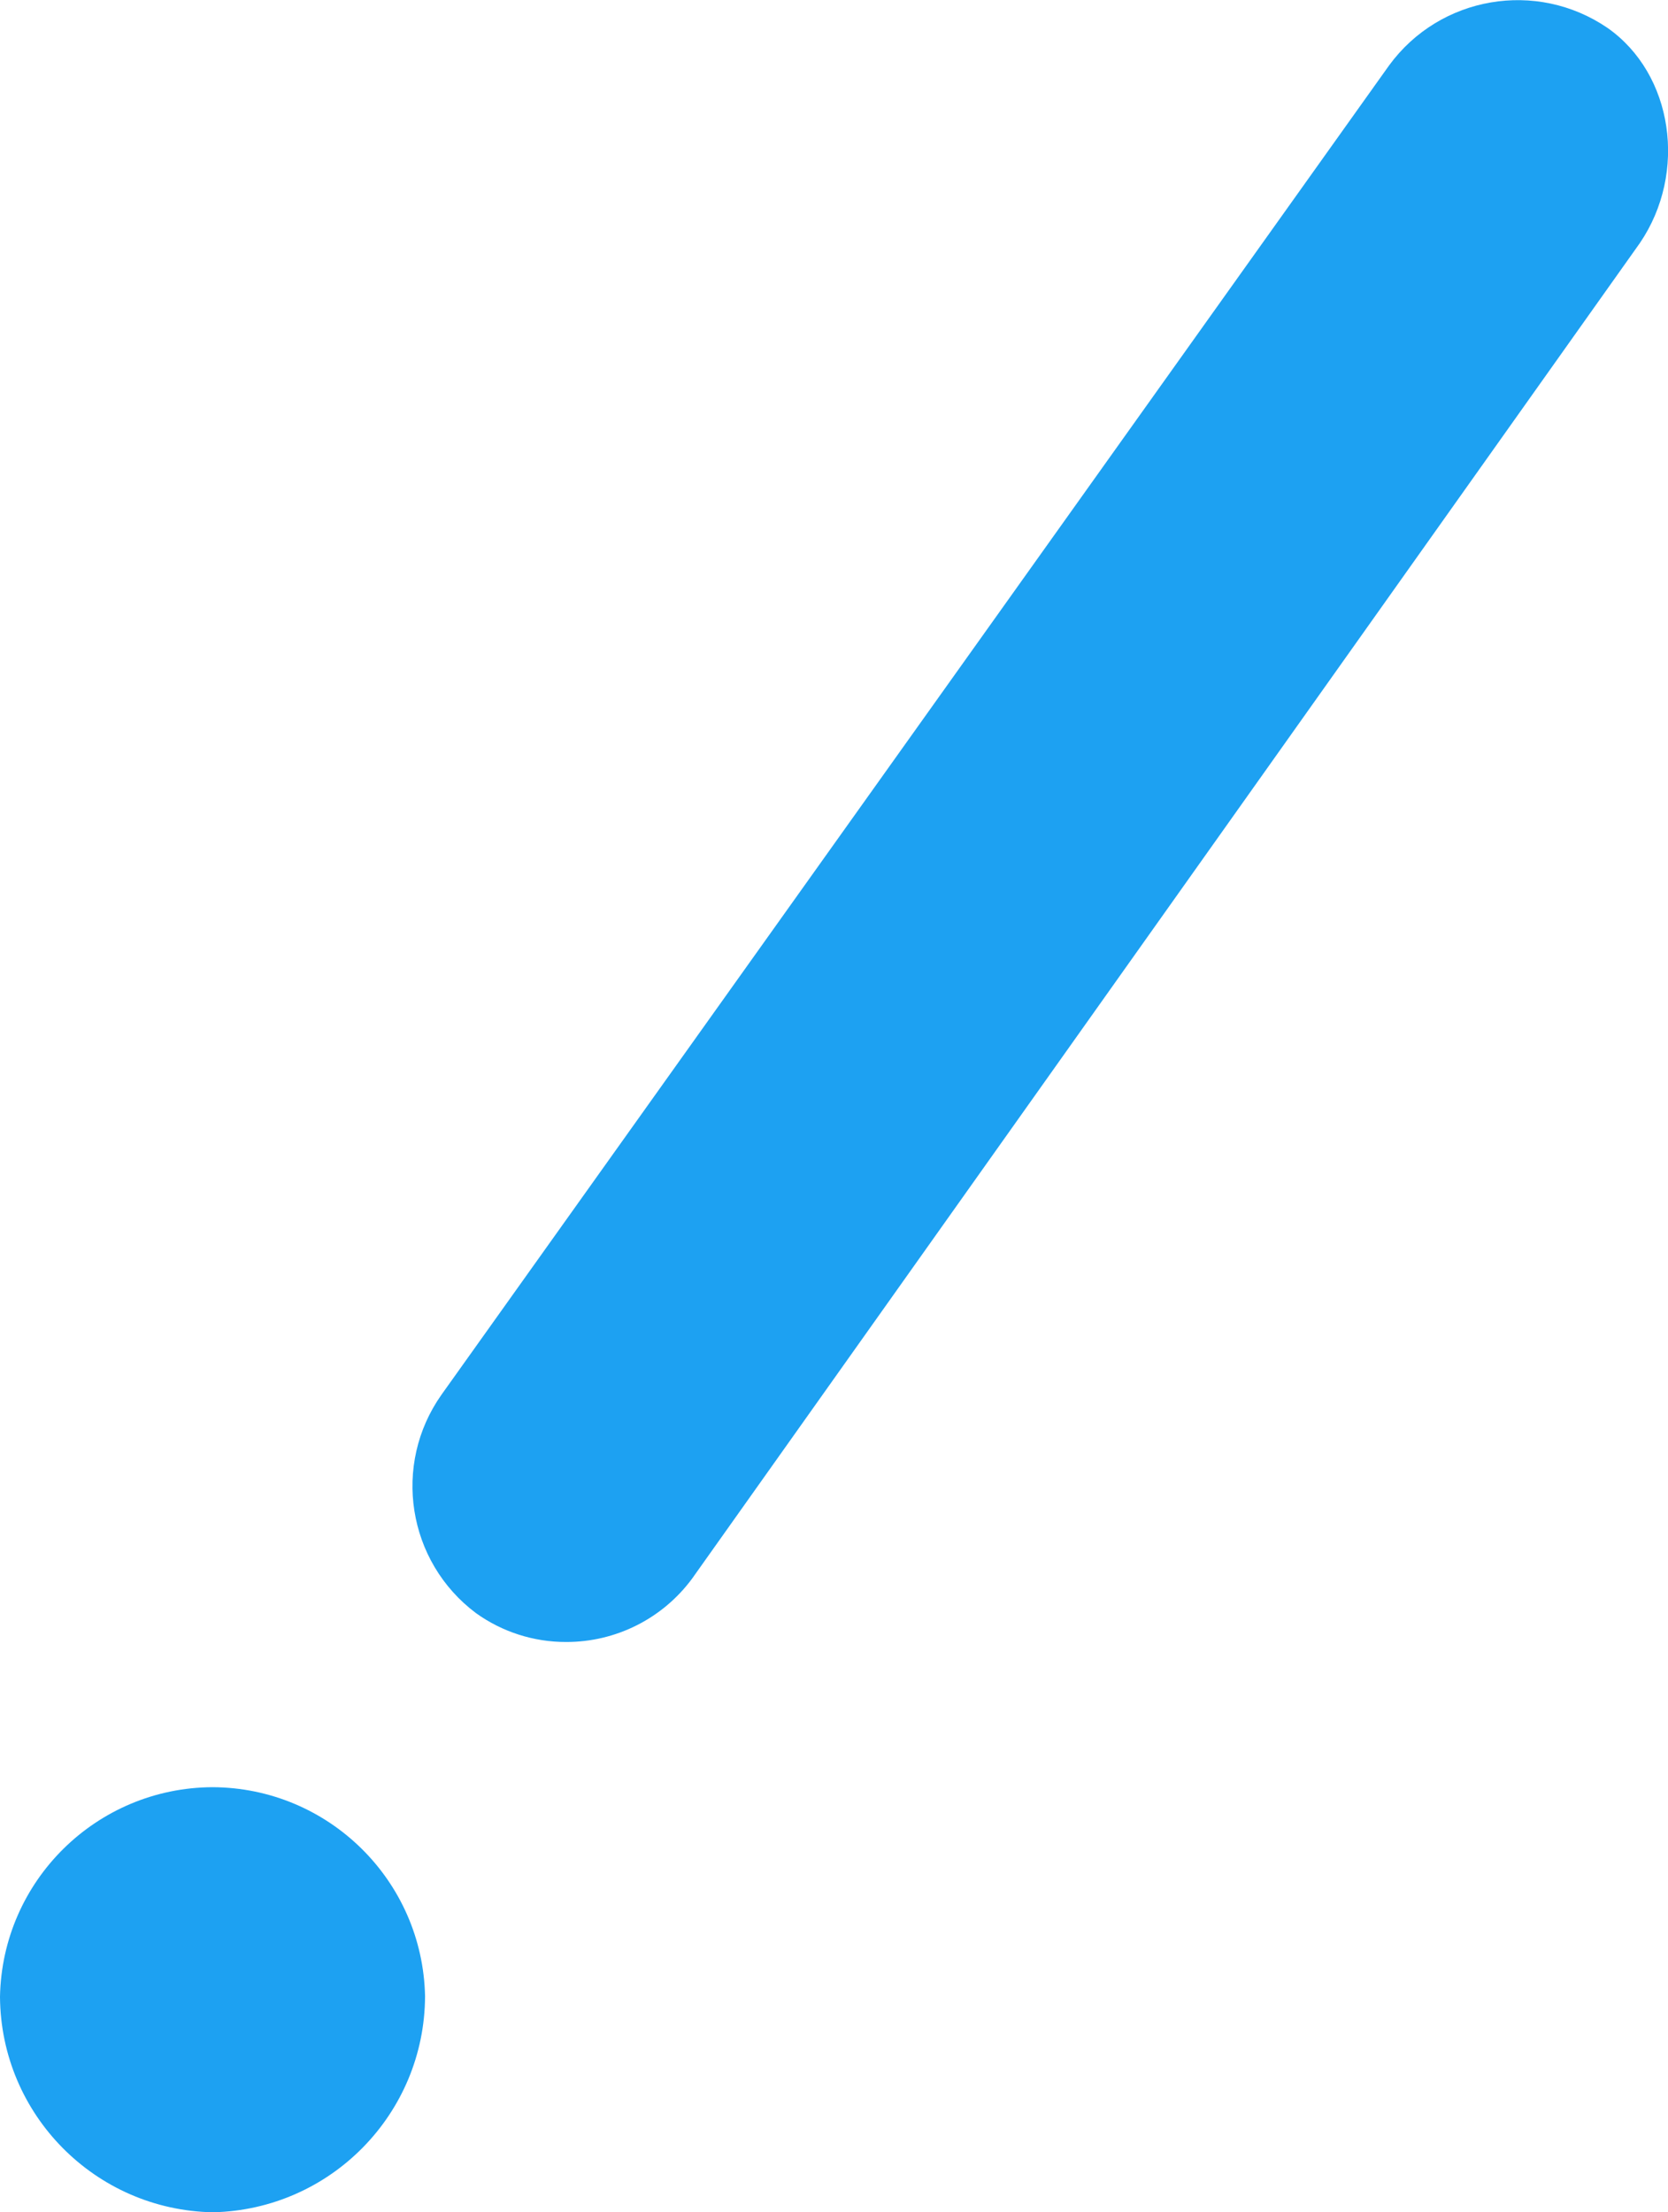
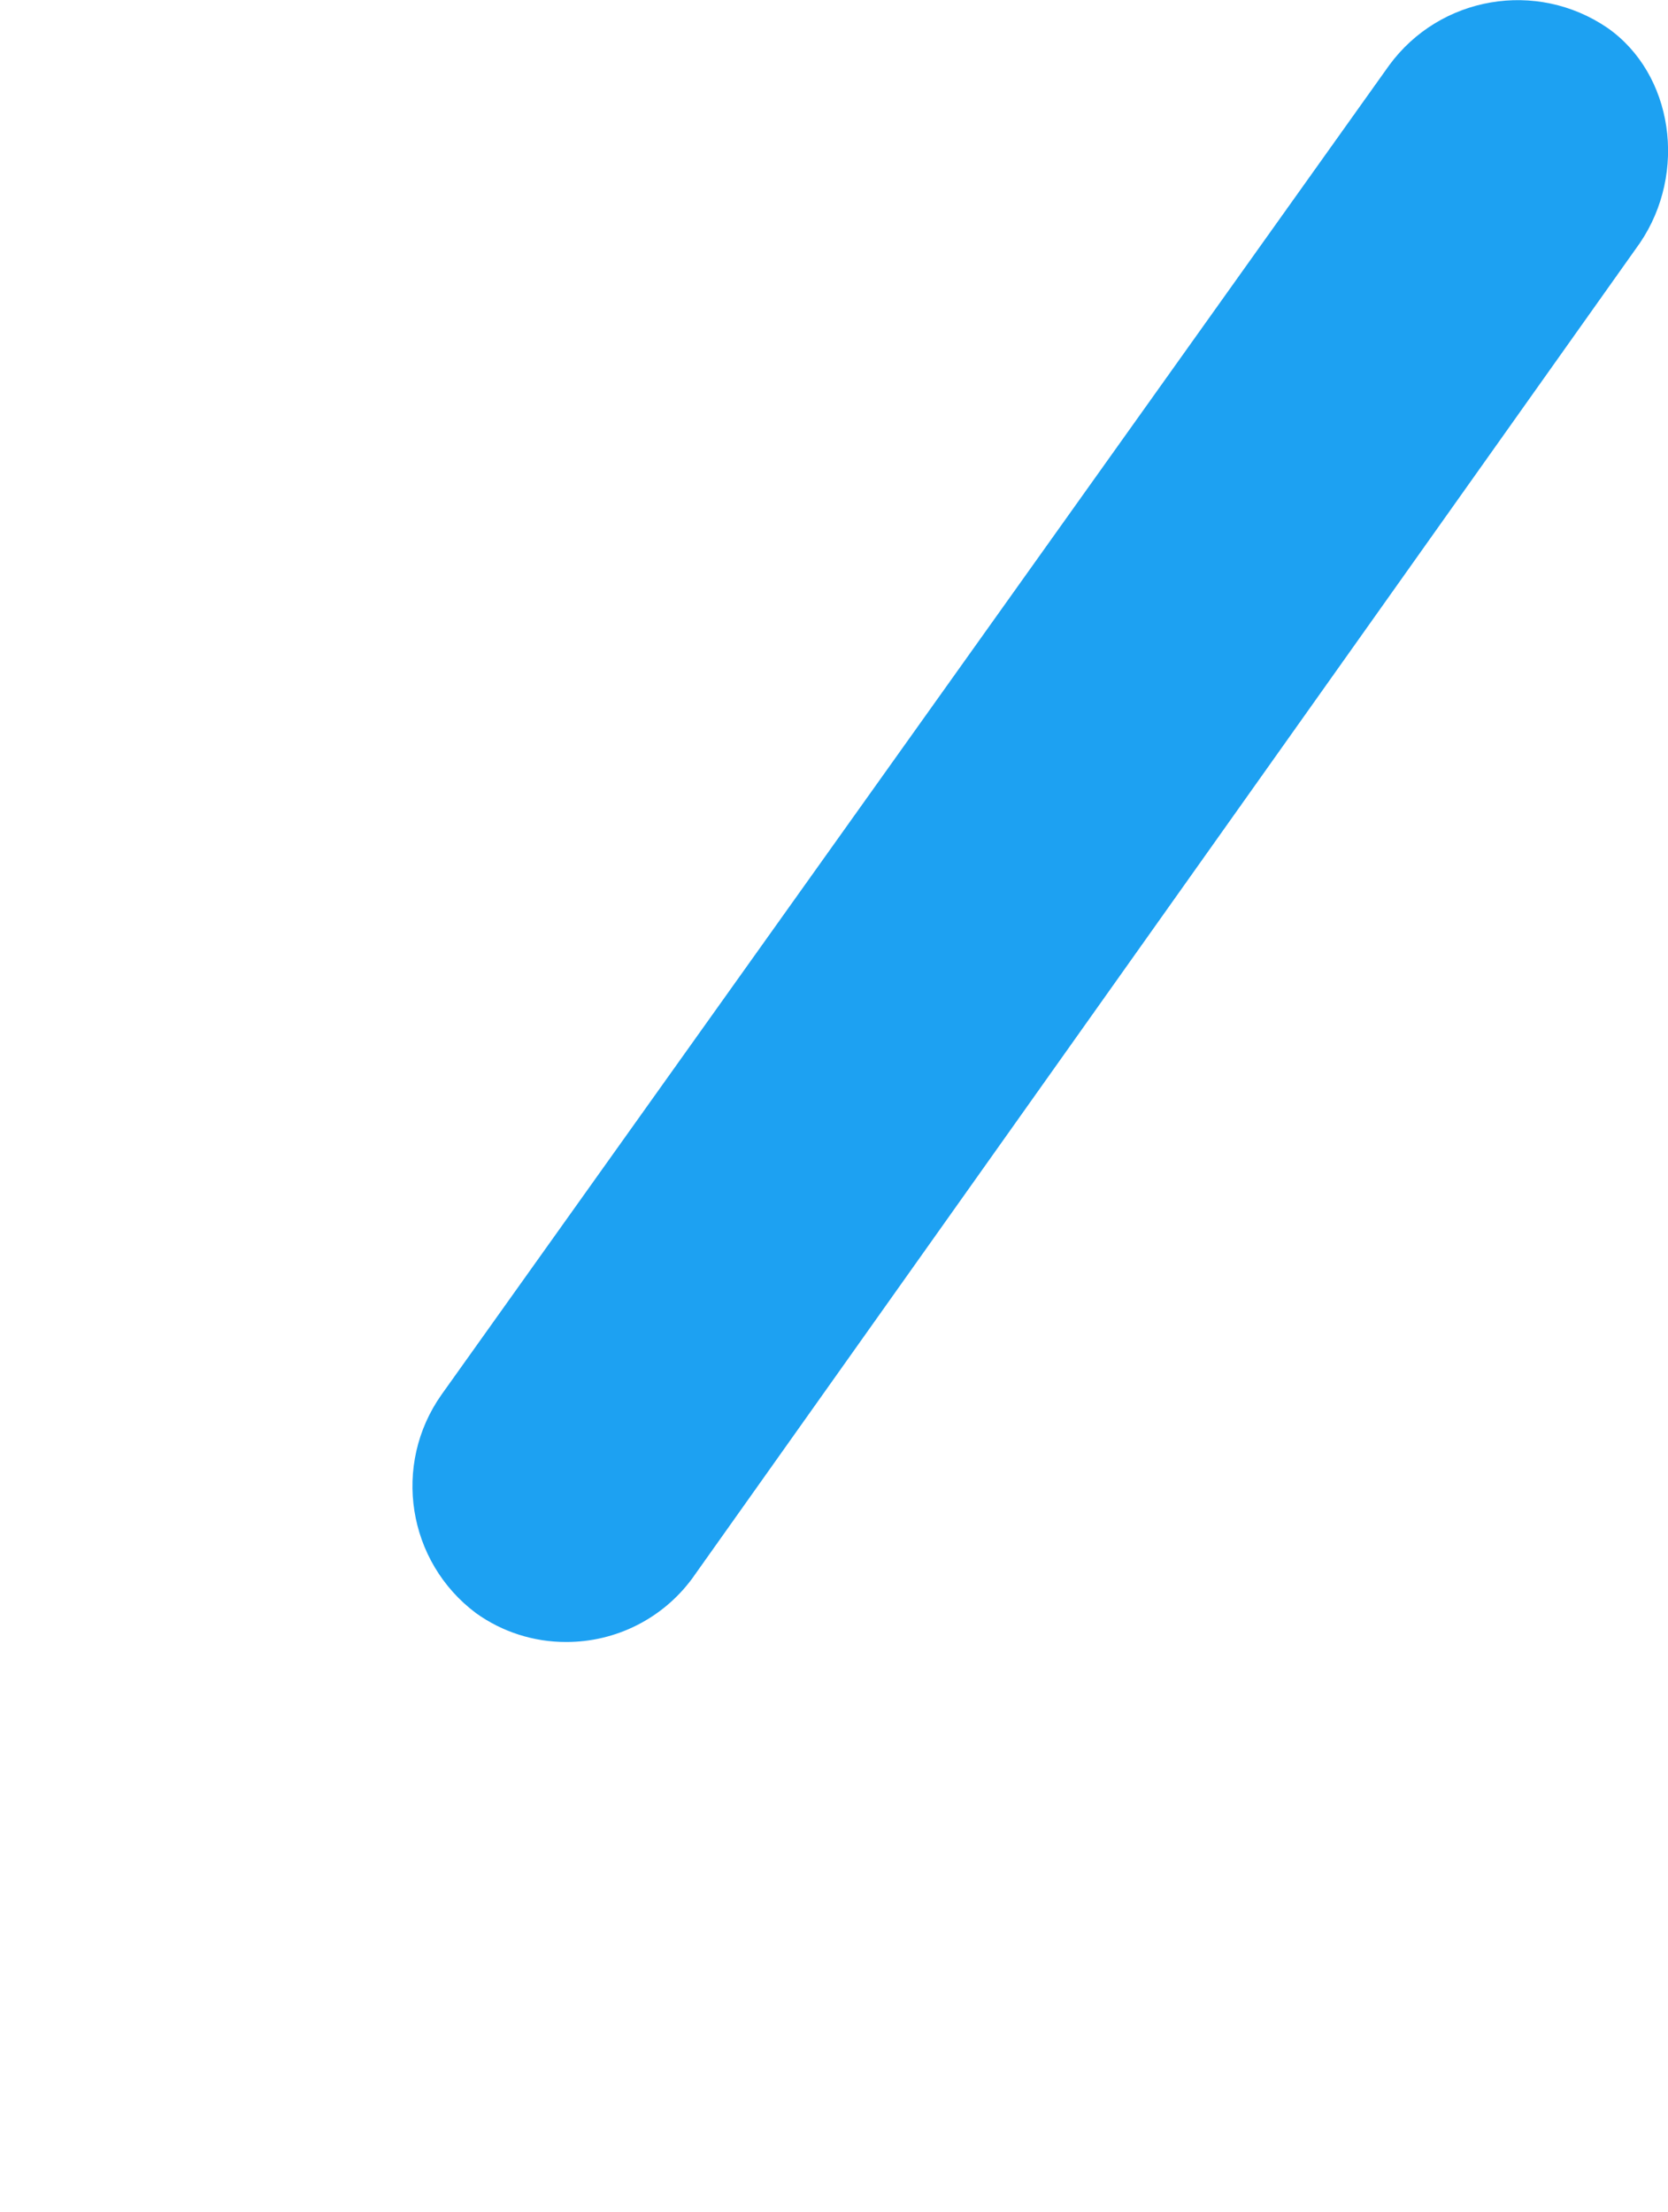
<svg xmlns="http://www.w3.org/2000/svg" version="1.1" x="0px" y="0px" viewBox="0 0 119.14 158" style="enable-background:new 0 0 119.14 158;" xml:space="preserve">
  <style type="text/css">
	.st0{fill:#1DA1F2;}
</style>
  <g>
    <g>
-       <path class="st0" d="M15.19,127.64L15.19,127.64C6.899,127.671,0.152,134.321,0,142.61    c0.053,8.412,6.809,15.244,15.22,15.39c8.395-0.19,15.11-7.033,15.14-15.43    C30.192,134.302,23.46,127.676,15.19,127.64z" />
      <path class="st0" d="M114.83,2L114.83,2c-5.071-3.47-11.981-2.288-15.61,2.67L31.54,99.6    c-3.543,5.011-2.452,11.932,2.46,15.61c1.874,1.344,4.124,2.064,6.43,2.06c3.548,0.011,6.89-1.667,9-4.52    l67.7-95.39C120.55,12.33,119.51,5.29,114.83,2z" />
    </g>
  </g>
</svg>